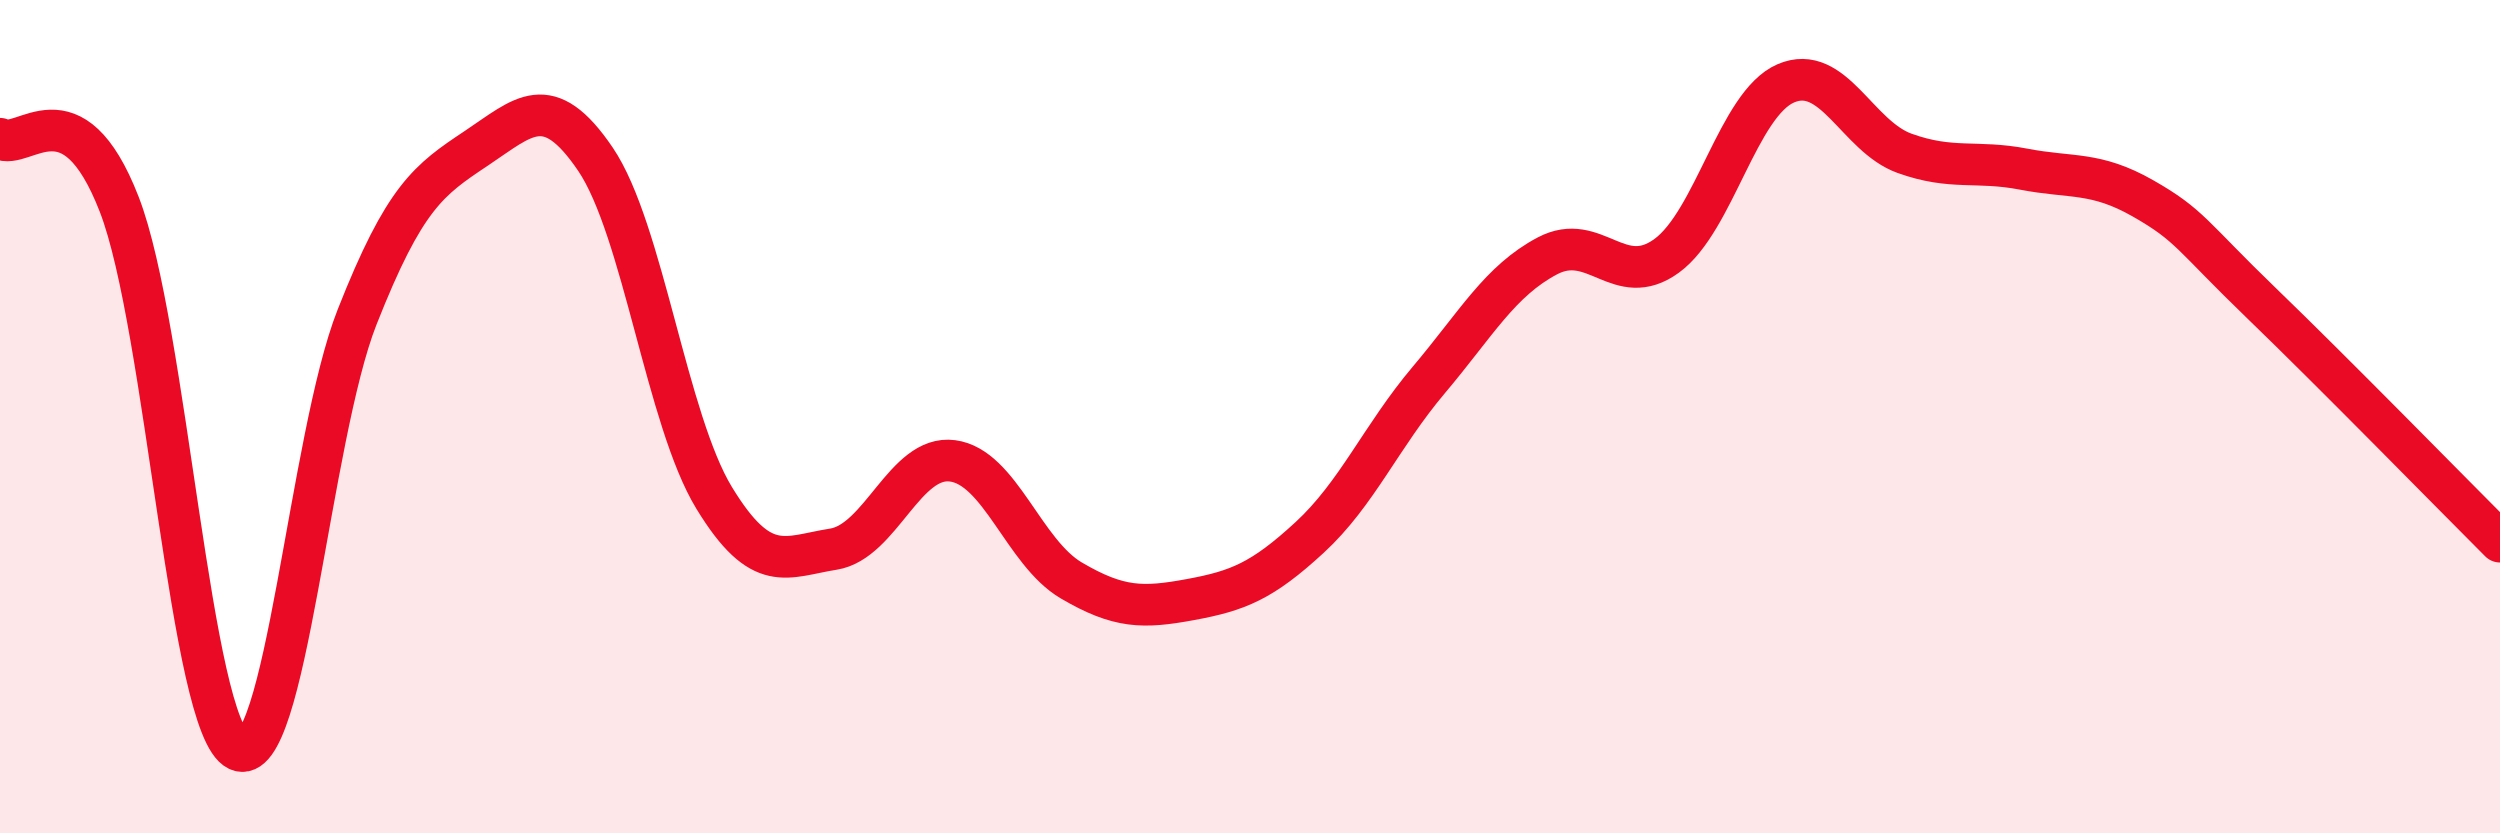
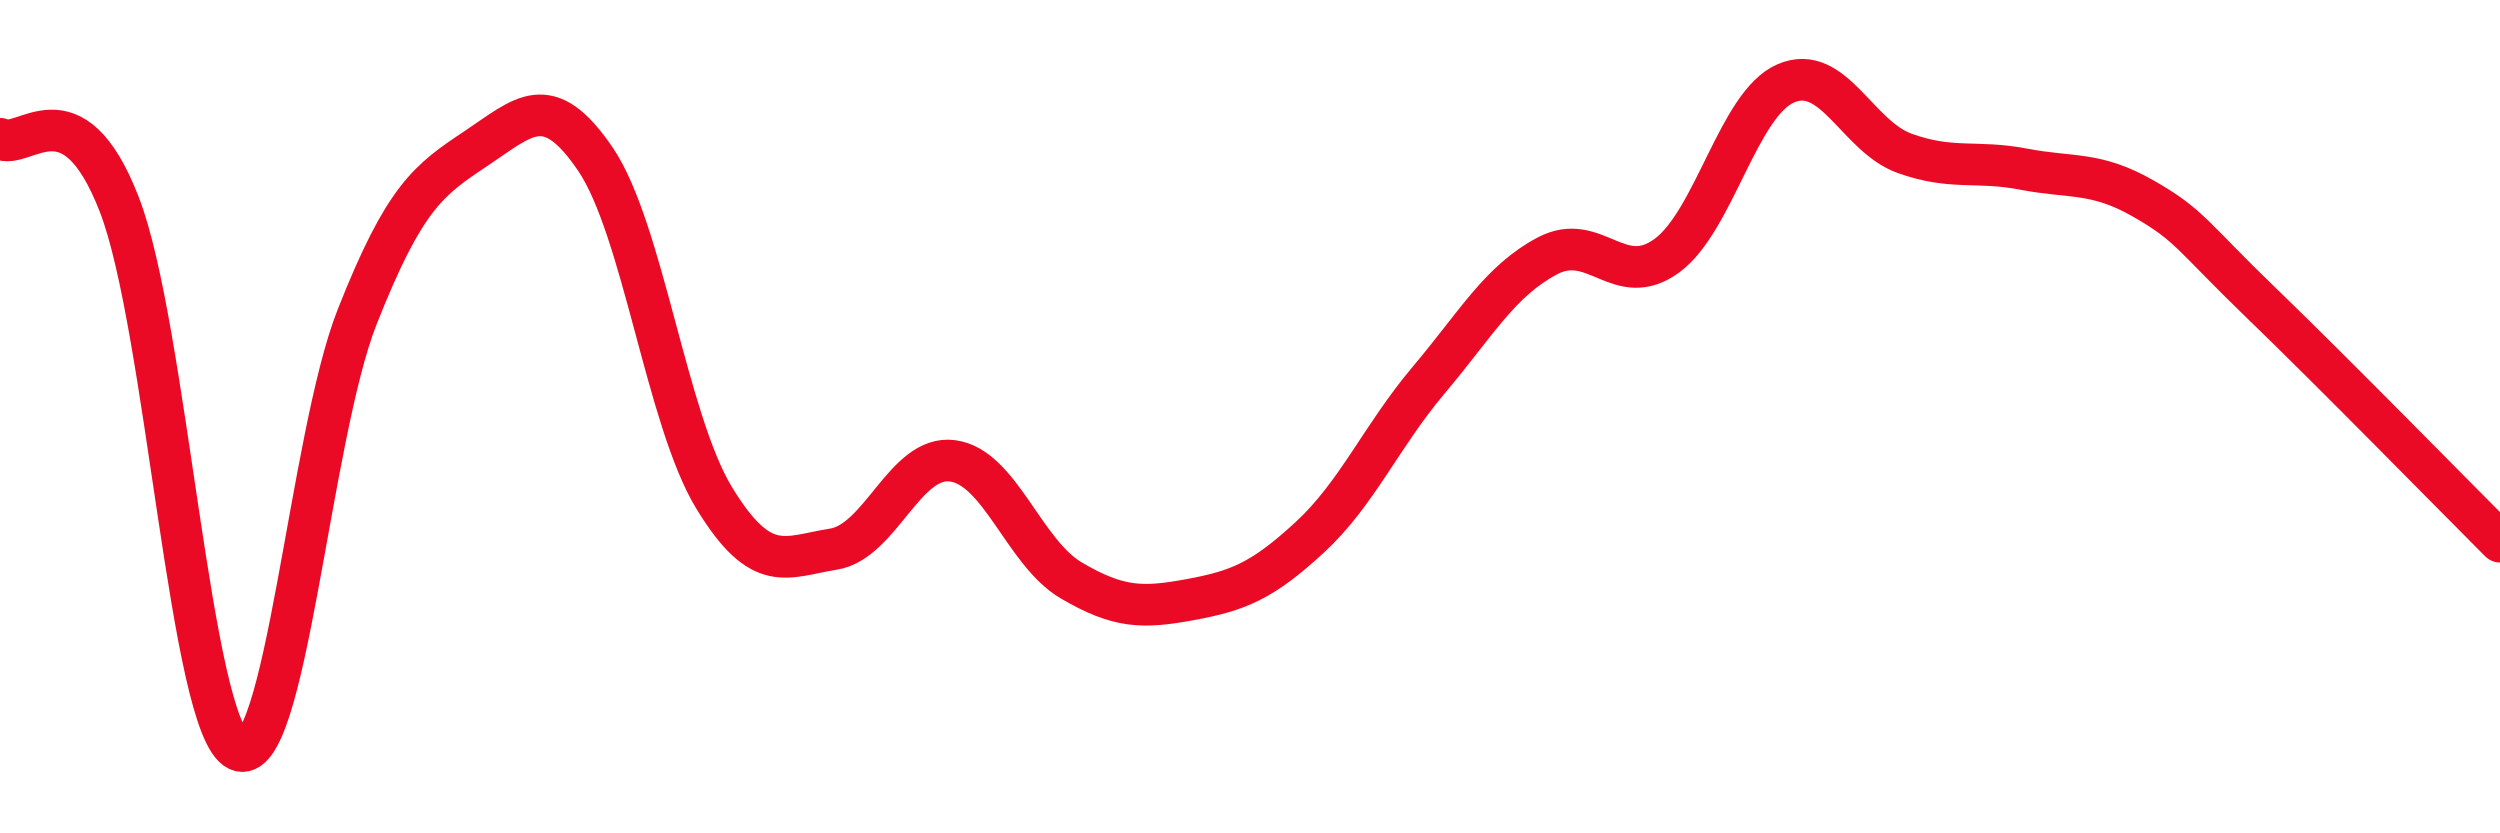
<svg xmlns="http://www.w3.org/2000/svg" width="60" height="20" viewBox="0 0 60 20">
-   <path d="M 0,3.33 C 0.57,3.64 1.72,1.97 2.86,4.9 C 4,7.83 4.57,17.46 5.71,18 C 6.85,18.54 7.43,10.5 8.57,7.61 C 9.71,4.72 10.29,4.32 11.43,3.56 C 12.57,2.8 13.15,2.14 14.29,3.82 C 15.43,5.5 16,10.08 17.14,11.95 C 18.28,13.82 18.86,13.36 20,13.18 C 21.14,13 21.72,10.91 22.86,11.06 C 24,11.21 24.57,13.26 25.71,13.93 C 26.85,14.6 27.43,14.6 28.57,14.39 C 29.71,14.18 30.29,13.95 31.43,12.9 C 32.57,11.85 33.15,10.47 34.29,9.12 C 35.43,7.77 36,6.74 37.14,6.14 C 38.28,5.54 38.86,6.97 40,6.14 C 41.14,5.31 41.72,2.49 42.86,2 C 44,1.51 44.57,3.27 45.71,3.68 C 46.85,4.09 47.43,3.84 48.57,4.06 C 49.71,4.28 50.29,4.11 51.43,4.76 C 52.57,5.41 52.58,5.64 54.29,7.29 C 56,8.94 58.86,11.86 60,13L60 20L0 20Z" fill="#EB0A25" opacity="0.1" stroke-linecap="round" stroke-linejoin="round" />
  <path d="M 0,3.33 C 0.57,3.64 1.72,1.97 2.86,4.9 C 4,7.83 4.57,17.46 5.71,18 C 6.85,18.54 7.43,10.5 8.57,7.61 C 9.71,4.72 10.29,4.32 11.43,3.56 C 12.57,2.8 13.15,2.14 14.29,3.82 C 15.43,5.5 16,10.08 17.14,11.95 C 18.28,13.82 18.86,13.36 20,13.18 C 21.14,13 21.72,10.91 22.86,11.06 C 24,11.21 24.57,13.26 25.71,13.93 C 26.85,14.6 27.43,14.6 28.57,14.39 C 29.71,14.18 30.29,13.95 31.43,12.9 C 32.57,11.85 33.15,10.47 34.29,9.12 C 35.43,7.77 36,6.74 37.14,6.14 C 38.28,5.54 38.86,6.97 40,6.14 C 41.14,5.31 41.72,2.49 42.86,2 C 44,1.51 44.57,3.27 45.71,3.68 C 46.85,4.09 47.43,3.84 48.57,4.06 C 49.71,4.28 50.29,4.11 51.43,4.76 C 52.57,5.41 52.58,5.64 54.29,7.29 C 56,8.94 58.86,11.86 60,13" stroke="#EB0A25" stroke-width="1" fill="none" stroke-linecap="round" stroke-linejoin="round" />
</svg>